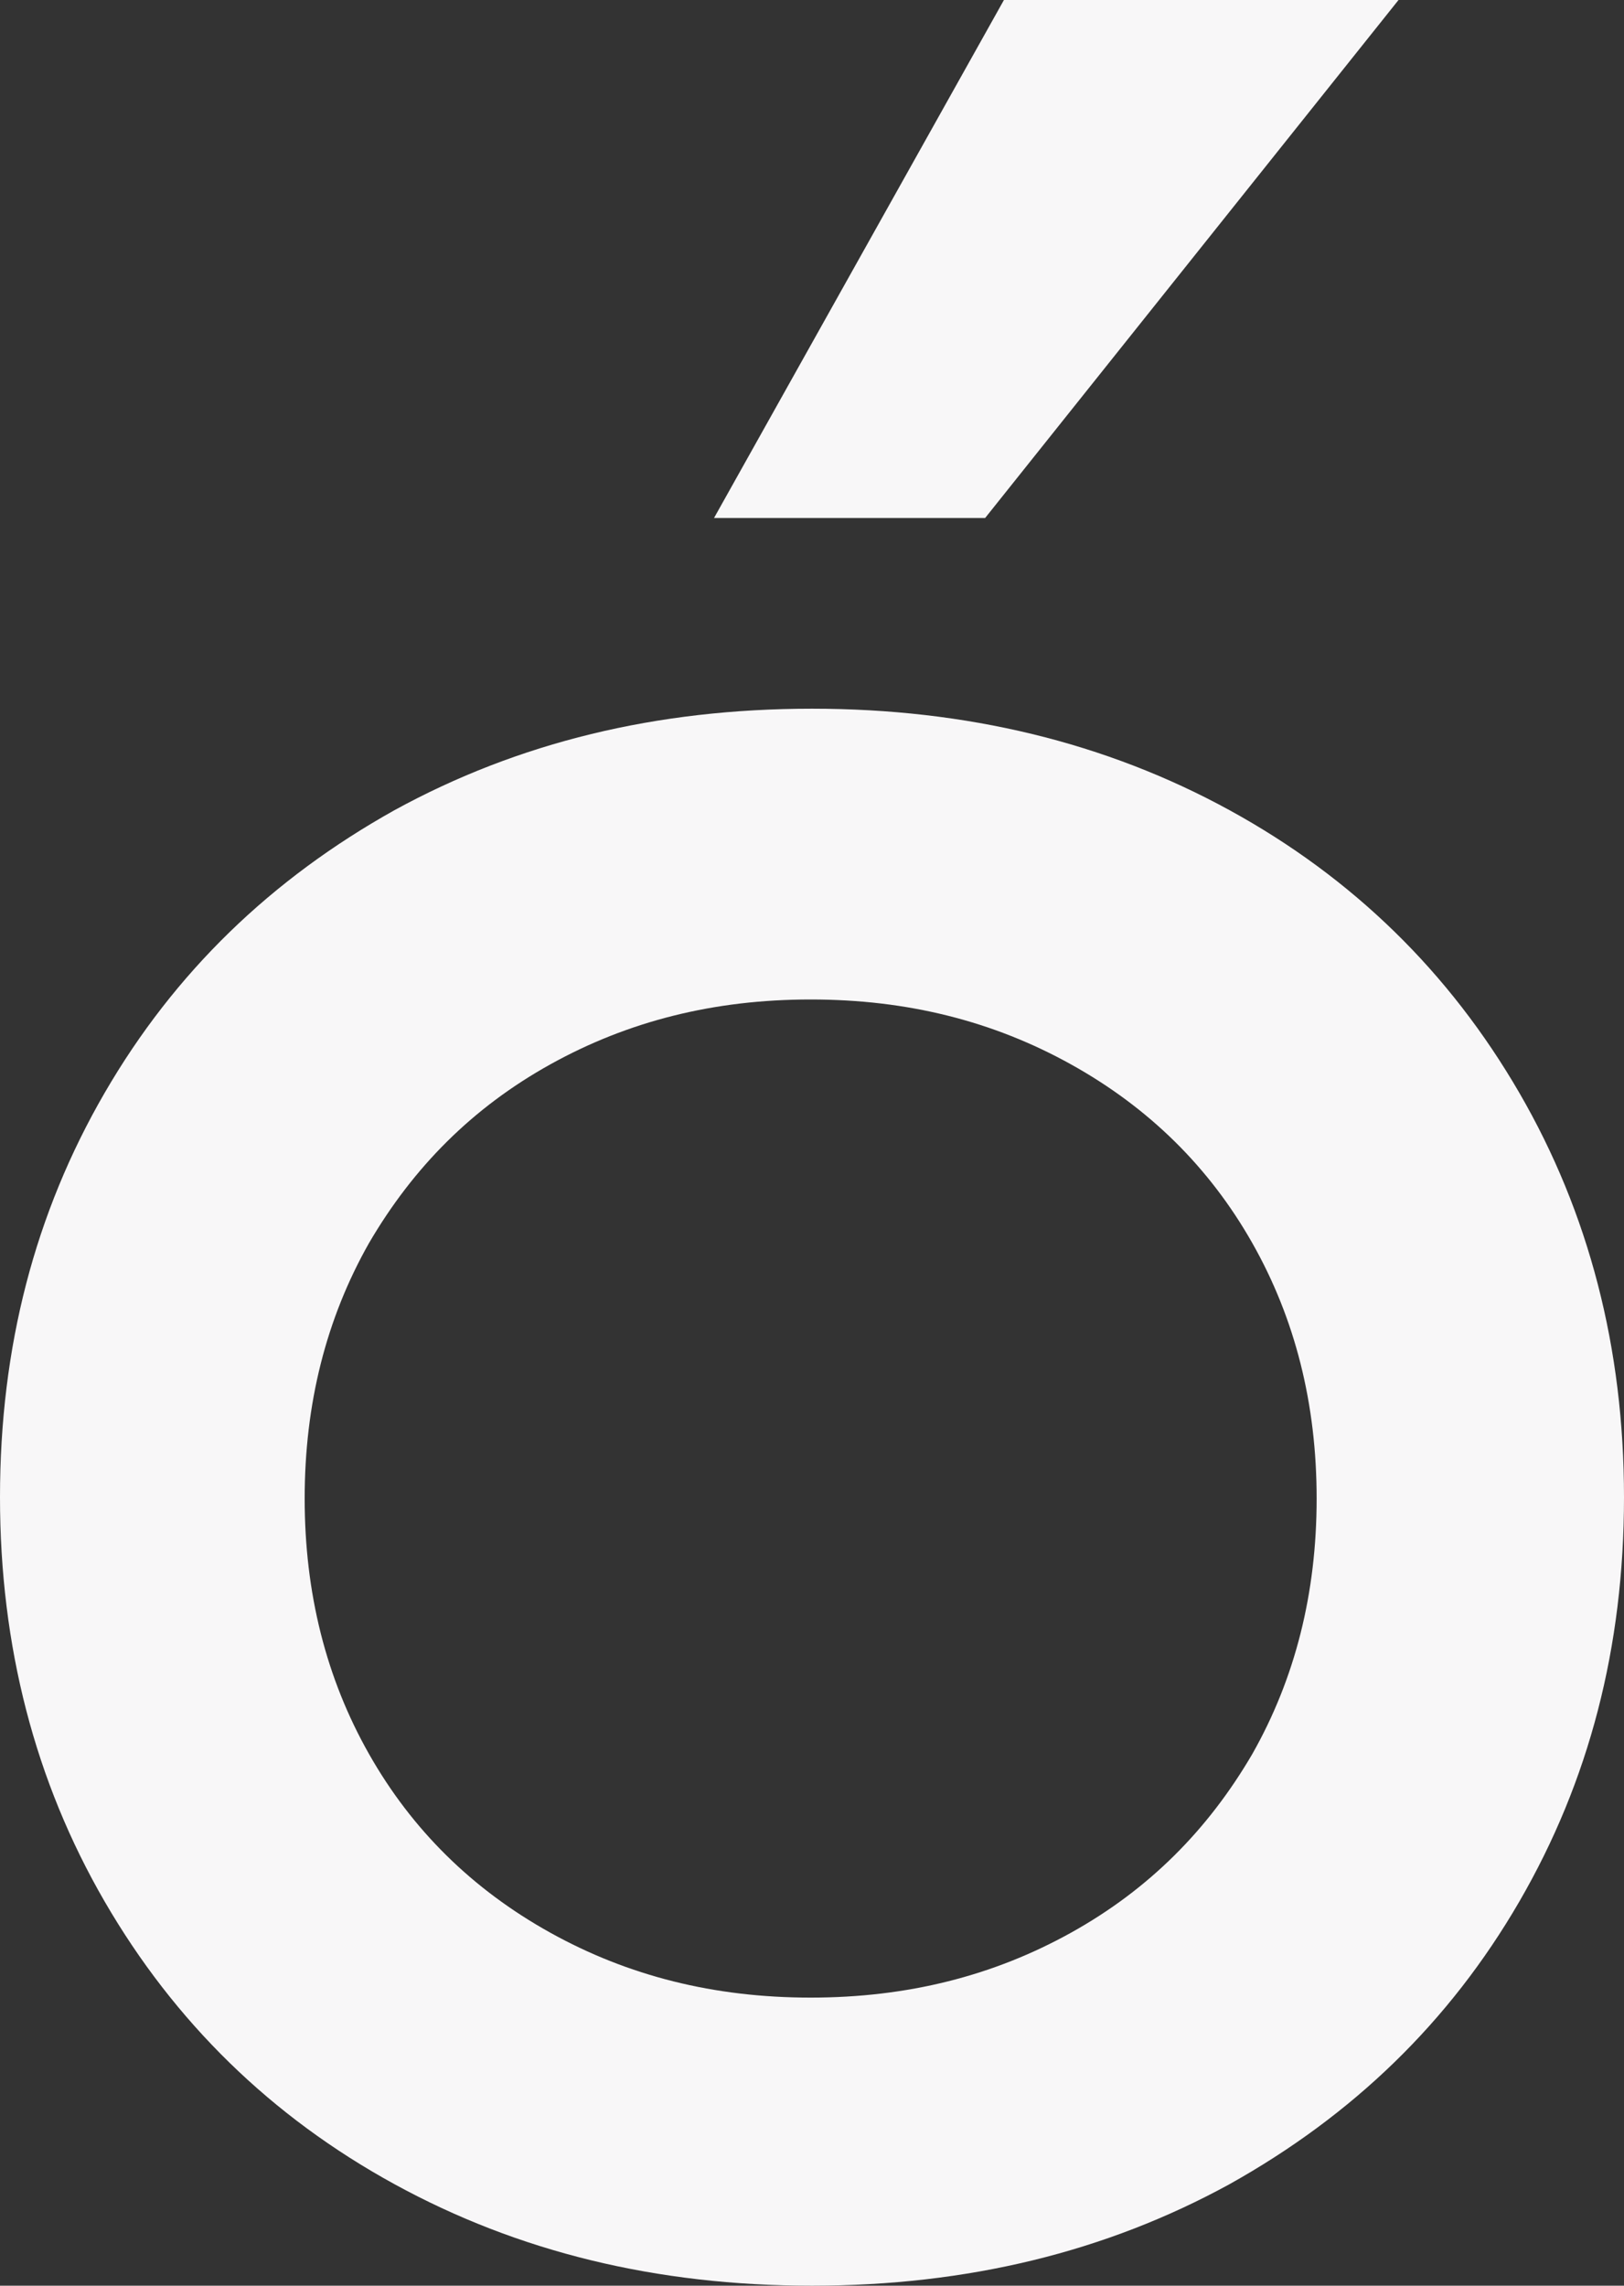
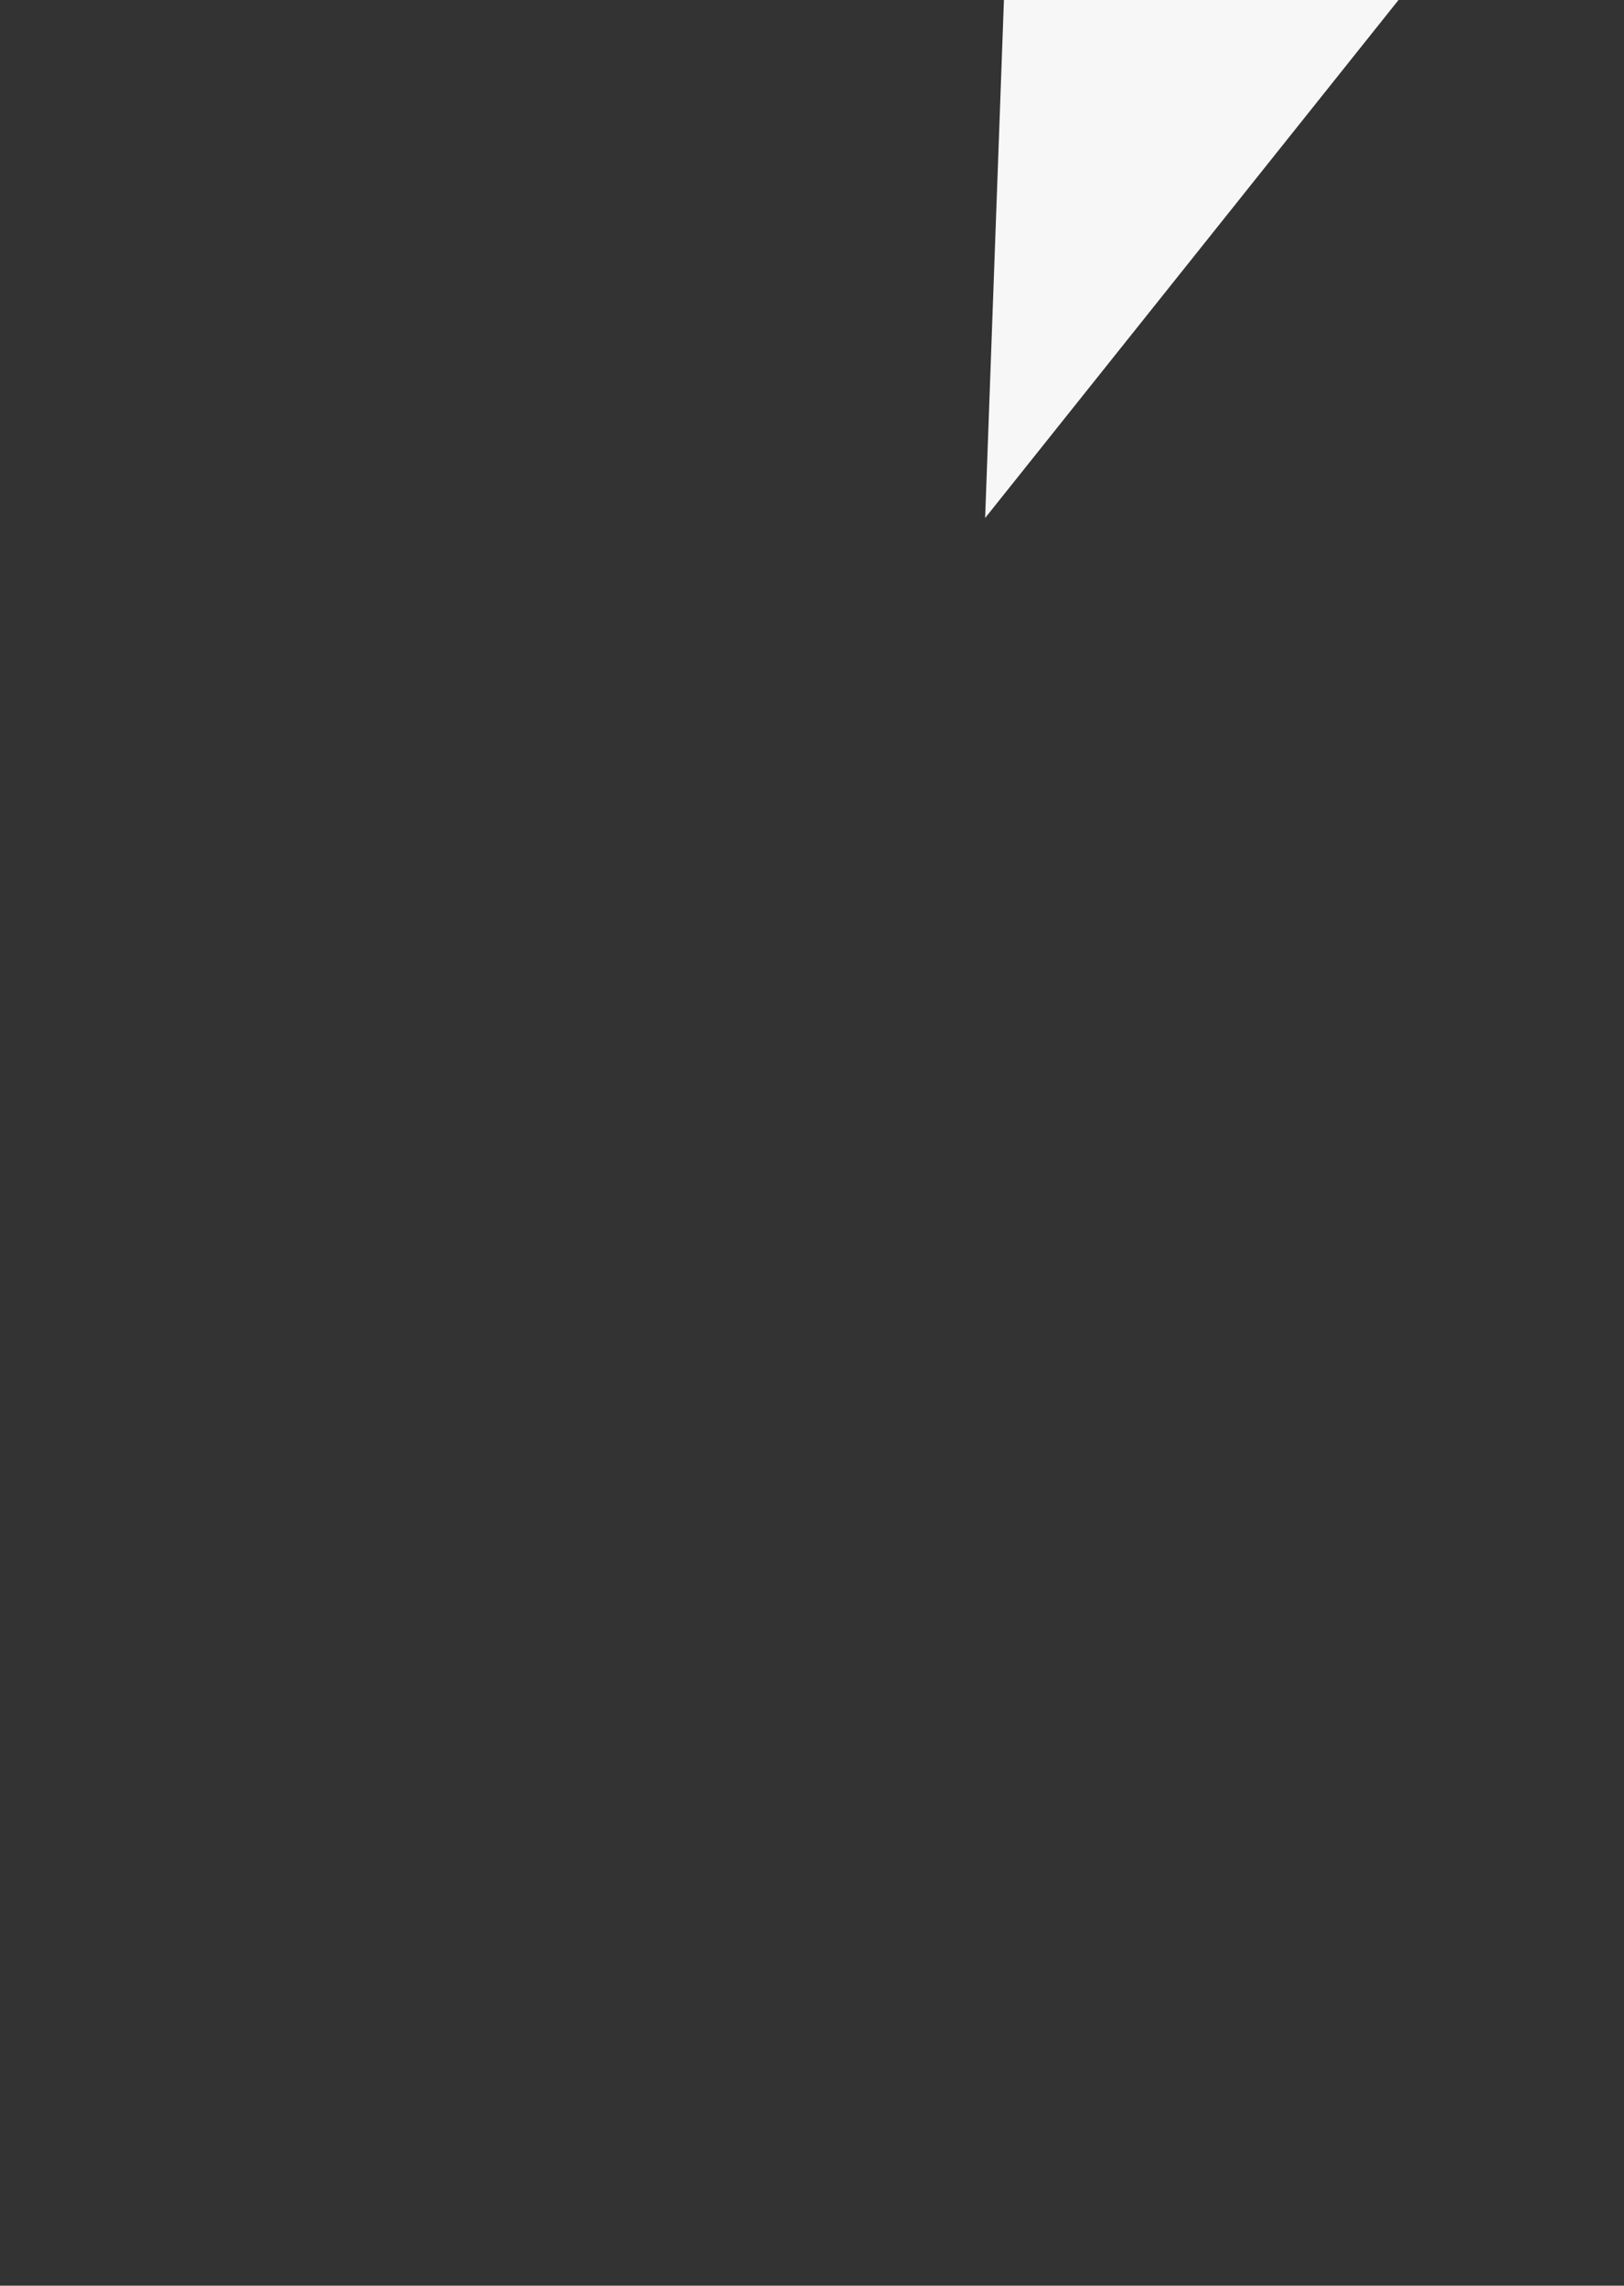
<svg xmlns="http://www.w3.org/2000/svg" width="108" height="152" viewBox="0 0 108 152" fill="none">
  <rect x="0" y="0" width="108" height="152" fill="#333333" stroke="none" />
-   <path d="M26.241 145.254C18.03 140.757 11.603 134.461 6.962 126.457C2.321 118.452 0 109.458 0 99.564C0 89.581 2.321 80.677 6.962 72.672C11.603 64.667 18.03 58.461 26.241 53.874C34.453 49.377 43.646 47.129 54 47.129C64.264 47.129 73.547 49.377 81.759 53.874C89.97 58.371 96.397 64.667 101.038 72.672C105.679 80.677 108 89.671 108 99.564C108 109.548 105.679 118.452 101.038 126.457C96.397 134.461 89.97 140.667 81.759 145.254C73.547 149.751 64.354 152 54 152C43.646 152 34.453 149.751 26.241 145.254ZM71.226 128.525C76.403 125.647 80.331 121.69 83.276 116.653C86.132 111.616 87.56 105.95 87.56 99.654C87.56 93.358 86.132 87.692 83.276 82.655C80.42 77.619 76.403 73.661 71.226 70.783C66.05 67.905 60.337 66.466 53.911 66.466C47.484 66.466 41.772 67.905 36.595 70.783C31.418 73.661 27.491 77.619 24.546 82.655C21.689 87.692 20.261 93.358 20.261 99.654C20.261 105.95 21.689 111.616 24.546 116.653C27.402 121.69 31.418 125.647 36.595 128.525C41.772 131.403 47.484 132.843 53.911 132.843C60.337 132.843 66.05 131.403 71.226 128.525Z" fill="#F8F7F8" />
-   <path d="M66.764 0L47.484 34.447L65.514 34.447L93.005 0L66.764 0Z" fill="#F8F7F8" />
+   <path d="M66.764 0L65.514 34.447L93.005 0L66.764 0Z" fill="#F8F7F8" />
</svg>